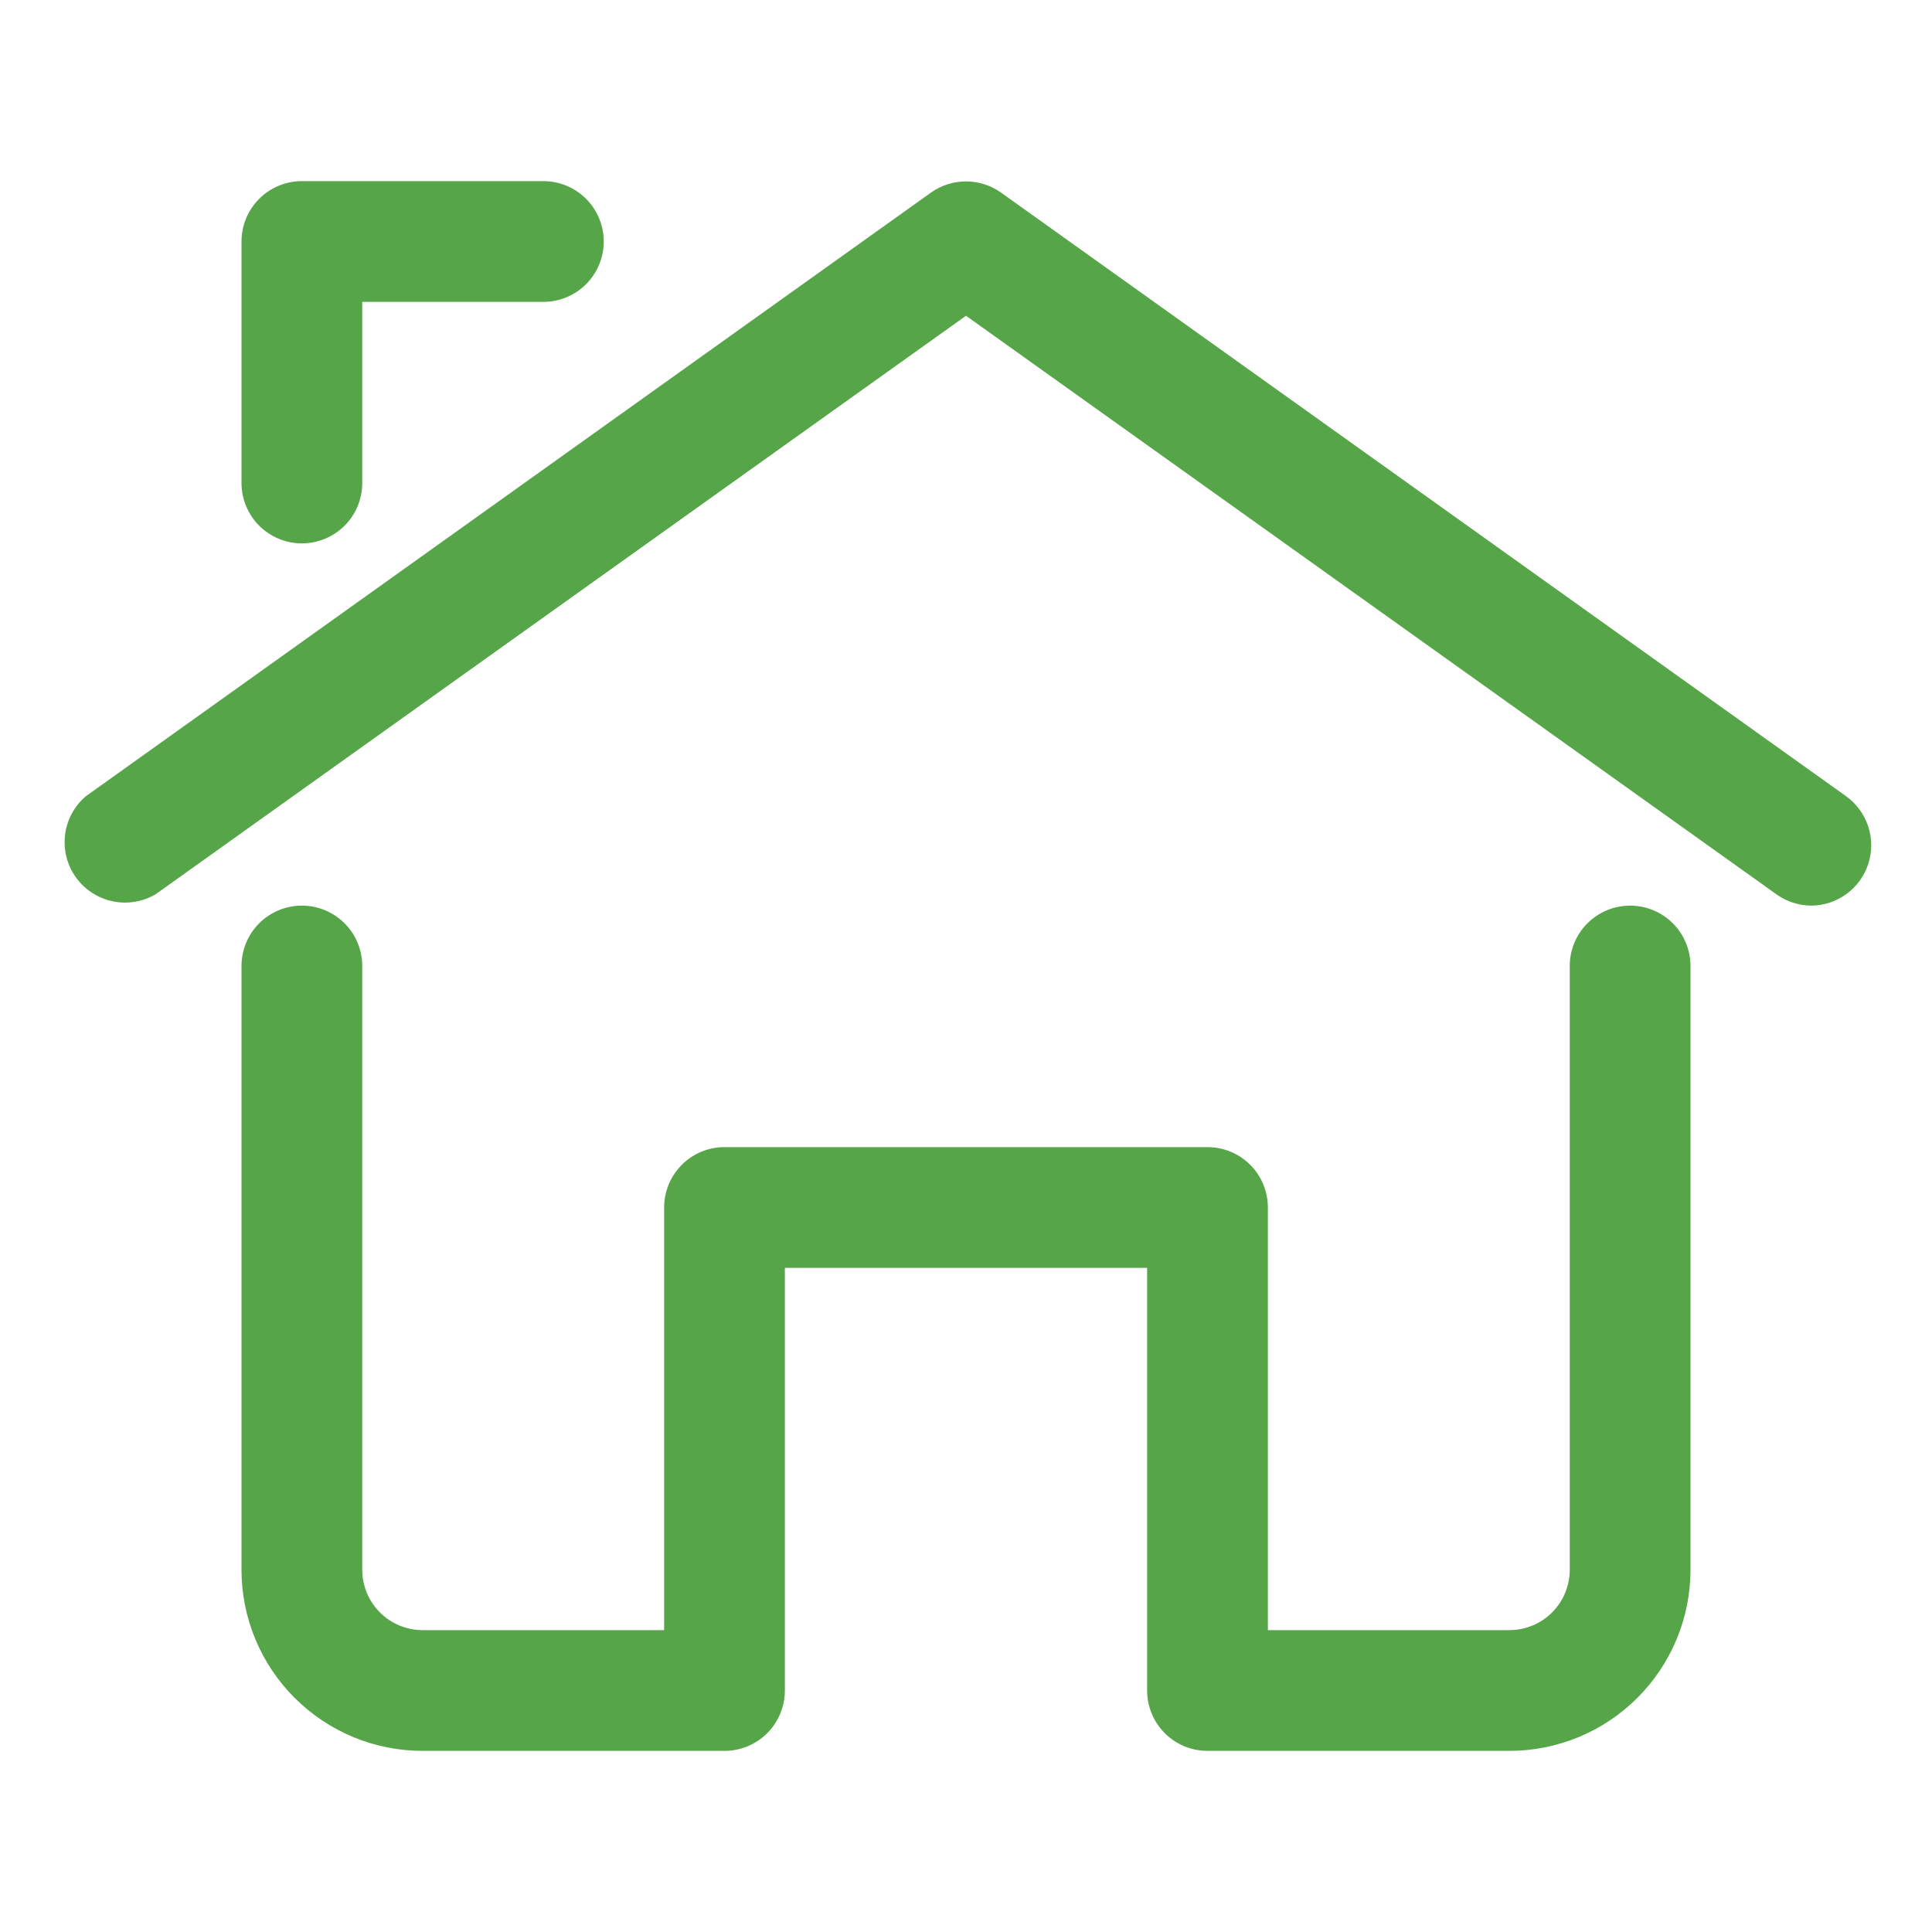
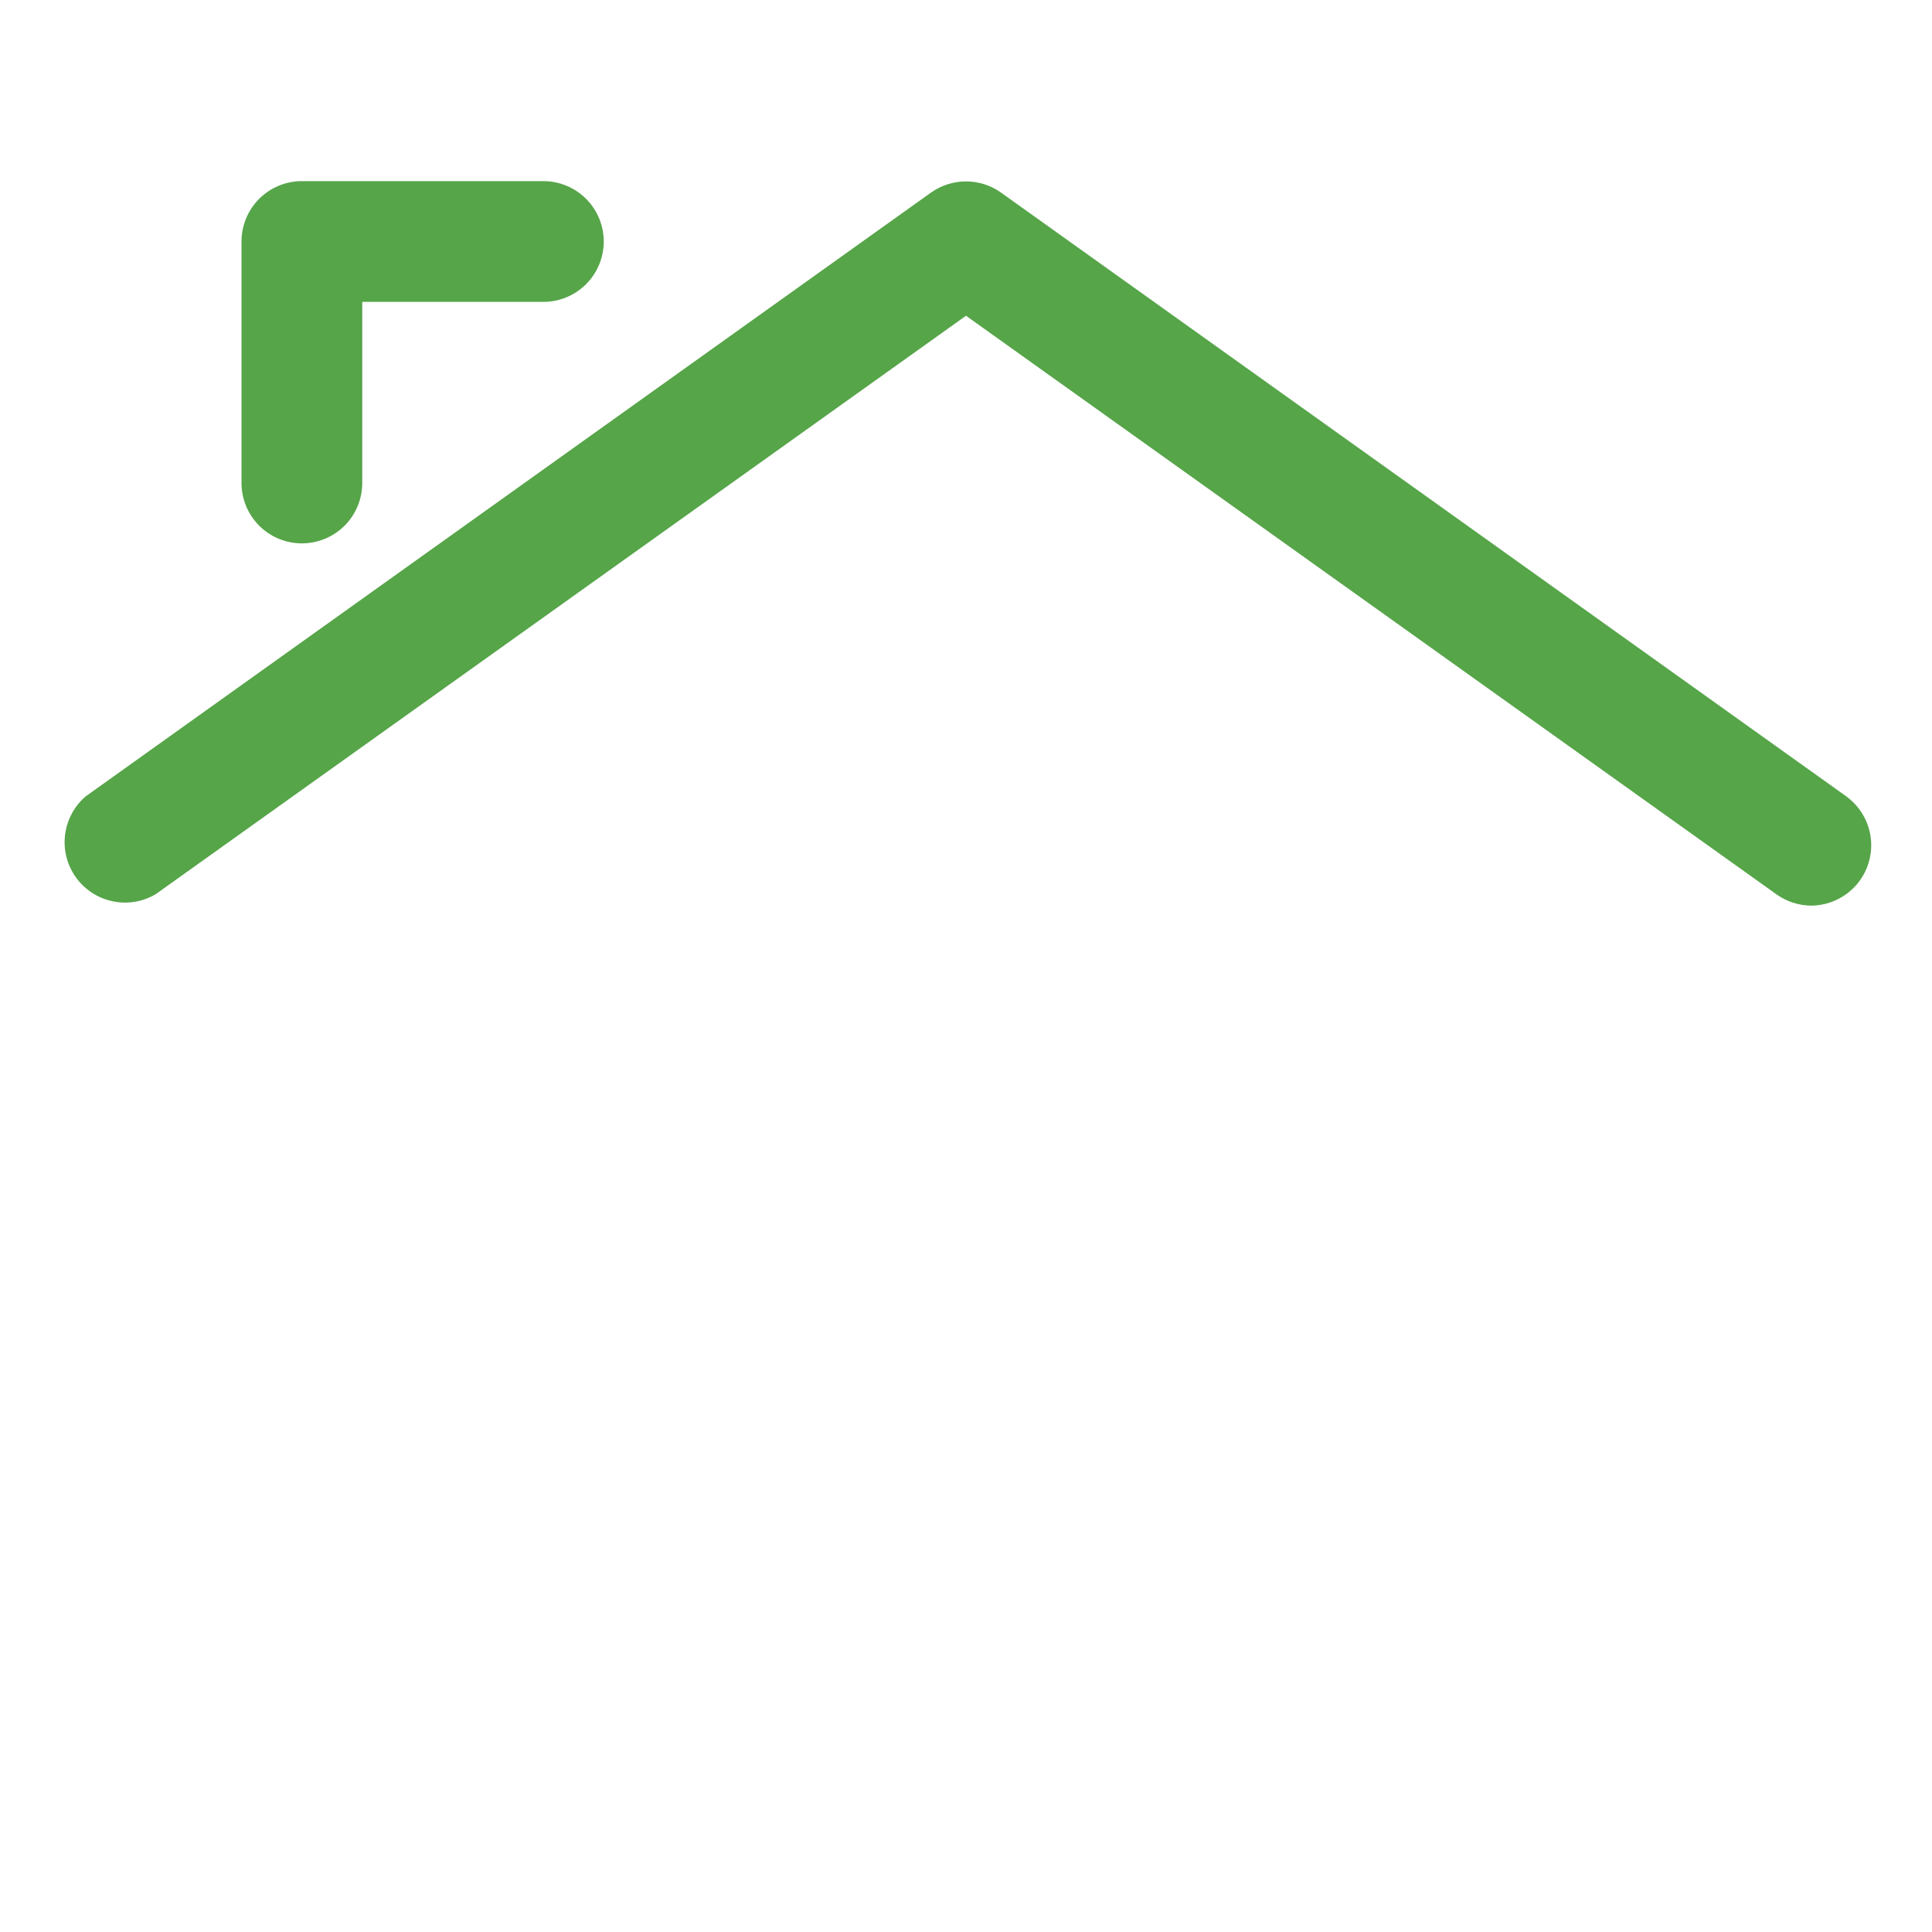
<svg xmlns="http://www.w3.org/2000/svg" width="60" height="60" viewBox="0 0 60 60" fill="none">
  <path d="M56.25 28.125C55.859 28.122 55.479 27.998 55.162 27.769L30 9.806L4.837 27.769C4.434 28.008 3.955 28.087 3.496 27.99C3.037 27.894 2.631 27.628 2.357 27.247C2.084 26.866 1.964 26.396 2.02 25.93C2.077 25.464 2.306 25.036 2.662 24.731L28.912 5.981C29.23 5.755 29.61 5.634 30 5.634C30.39 5.634 30.77 5.755 31.087 5.981L57.337 24.731C57.657 24.963 57.896 25.29 58.019 25.666C58.143 26.041 58.144 26.446 58.023 26.822C57.903 27.199 57.666 27.527 57.348 27.761C57.029 27.995 56.645 28.122 56.25 28.125Z" fill="#56A549" />
  <path d="M9.375 16.875C8.878 16.875 8.401 16.677 8.049 16.326C7.698 15.974 7.5 15.497 7.5 15V7.5C7.5 7.003 7.698 6.526 8.049 6.174C8.401 5.823 8.878 5.625 9.375 5.625H16.875C17.372 5.625 17.849 5.823 18.201 6.174C18.552 6.526 18.75 7.003 18.75 7.5C18.75 7.997 18.552 8.474 18.201 8.826C17.849 9.177 17.372 9.375 16.875 9.375H11.25V15C11.25 15.497 11.053 15.974 10.701 16.326C10.349 16.677 9.872 16.875 9.375 16.875Z" fill="#56A549" />
-   <path d="M46.875 54.375H37.5C37.003 54.375 36.526 54.178 36.174 53.826C35.822 53.474 35.625 52.997 35.625 52.5V39.375H24.375V52.5C24.375 52.997 24.177 53.474 23.826 53.826C23.474 54.178 22.997 54.375 22.5 54.375H13.125C11.633 54.375 10.202 53.782 9.148 52.727C8.093 51.673 7.5 50.242 7.5 48.75V30C7.5 29.503 7.698 29.026 8.049 28.674C8.401 28.323 8.878 28.125 9.375 28.125C9.872 28.125 10.349 28.323 10.701 28.674C11.053 29.026 11.25 29.503 11.25 30V48.75C11.25 49.247 11.447 49.724 11.799 50.076C12.151 50.428 12.628 50.625 13.125 50.625H20.625V37.5C20.625 37.003 20.823 36.526 21.174 36.174C21.526 35.822 22.003 35.625 22.5 35.625H37.5C37.997 35.625 38.474 35.822 38.826 36.174C39.178 36.526 39.375 37.003 39.375 37.5V50.625H46.875C47.372 50.625 47.849 50.428 48.201 50.076C48.553 49.724 48.75 49.247 48.75 48.75V30C48.75 29.503 48.947 29.026 49.299 28.674C49.651 28.323 50.128 28.125 50.625 28.125C51.122 28.125 51.599 28.323 51.951 28.674C52.303 29.026 52.5 29.503 52.5 30V48.75C52.5 50.242 51.907 51.673 50.852 52.727C49.798 53.782 48.367 54.375 46.875 54.375Z" fill="#56A549" />
</svg>